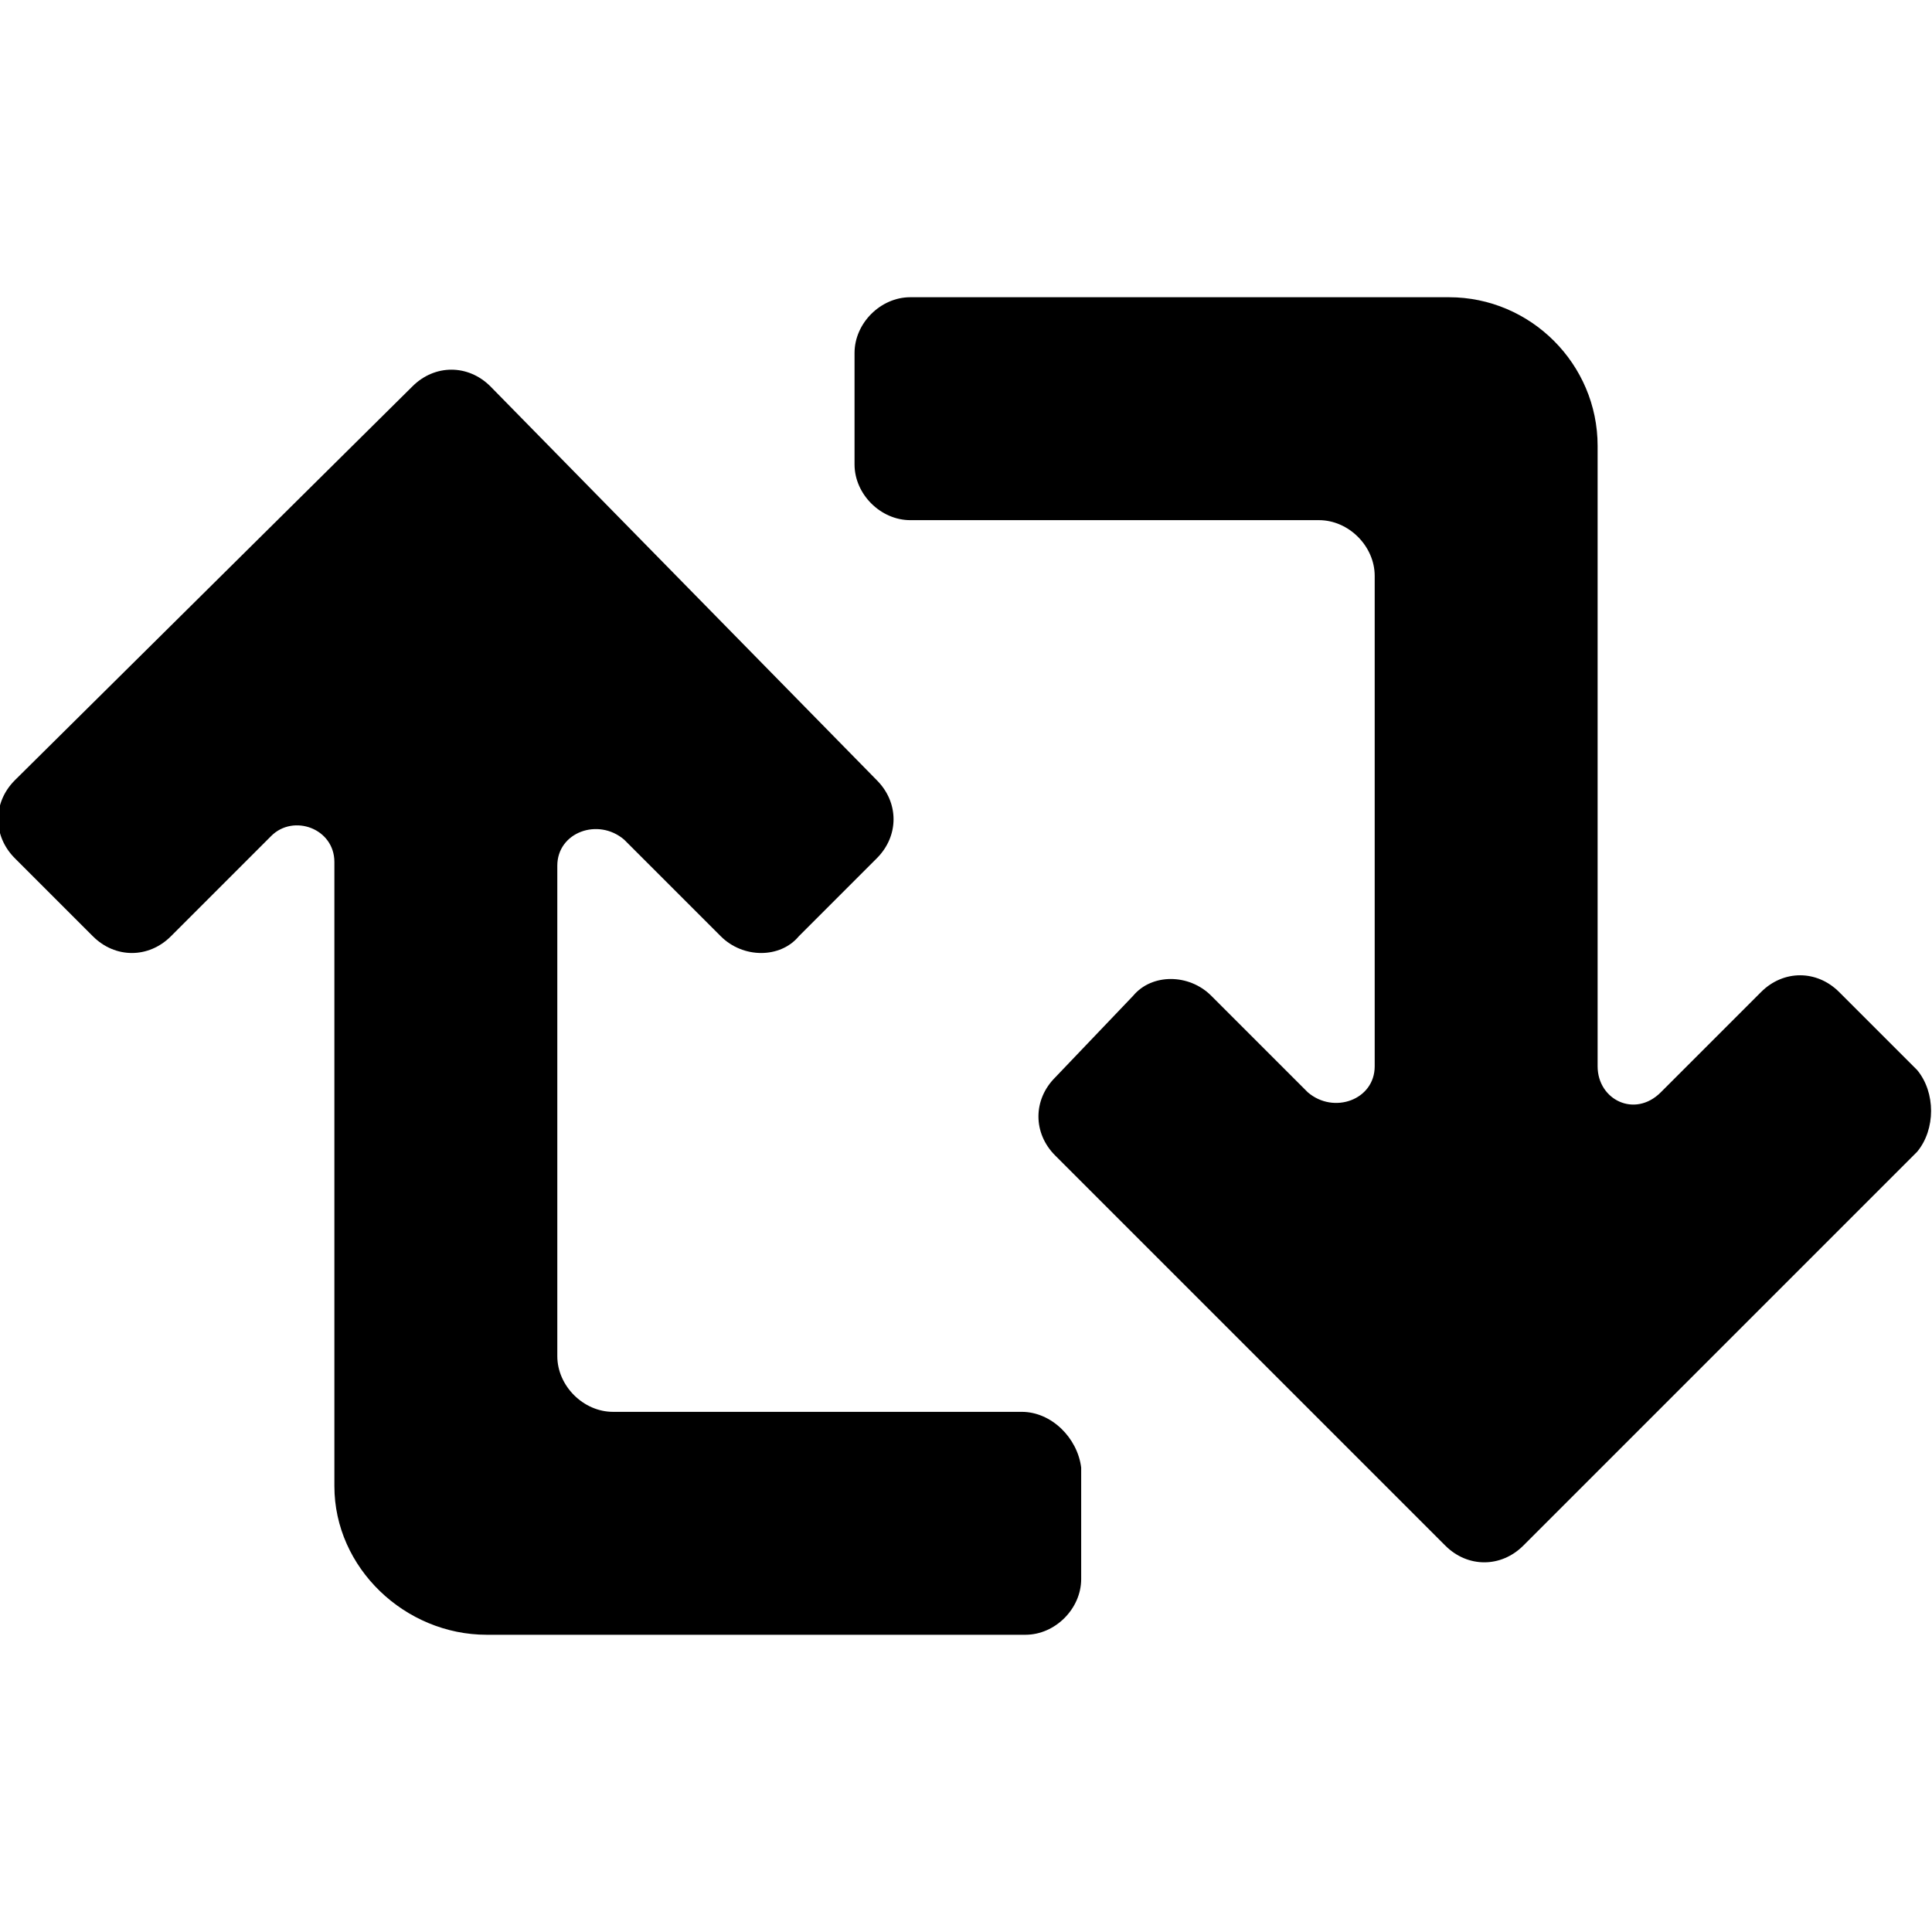
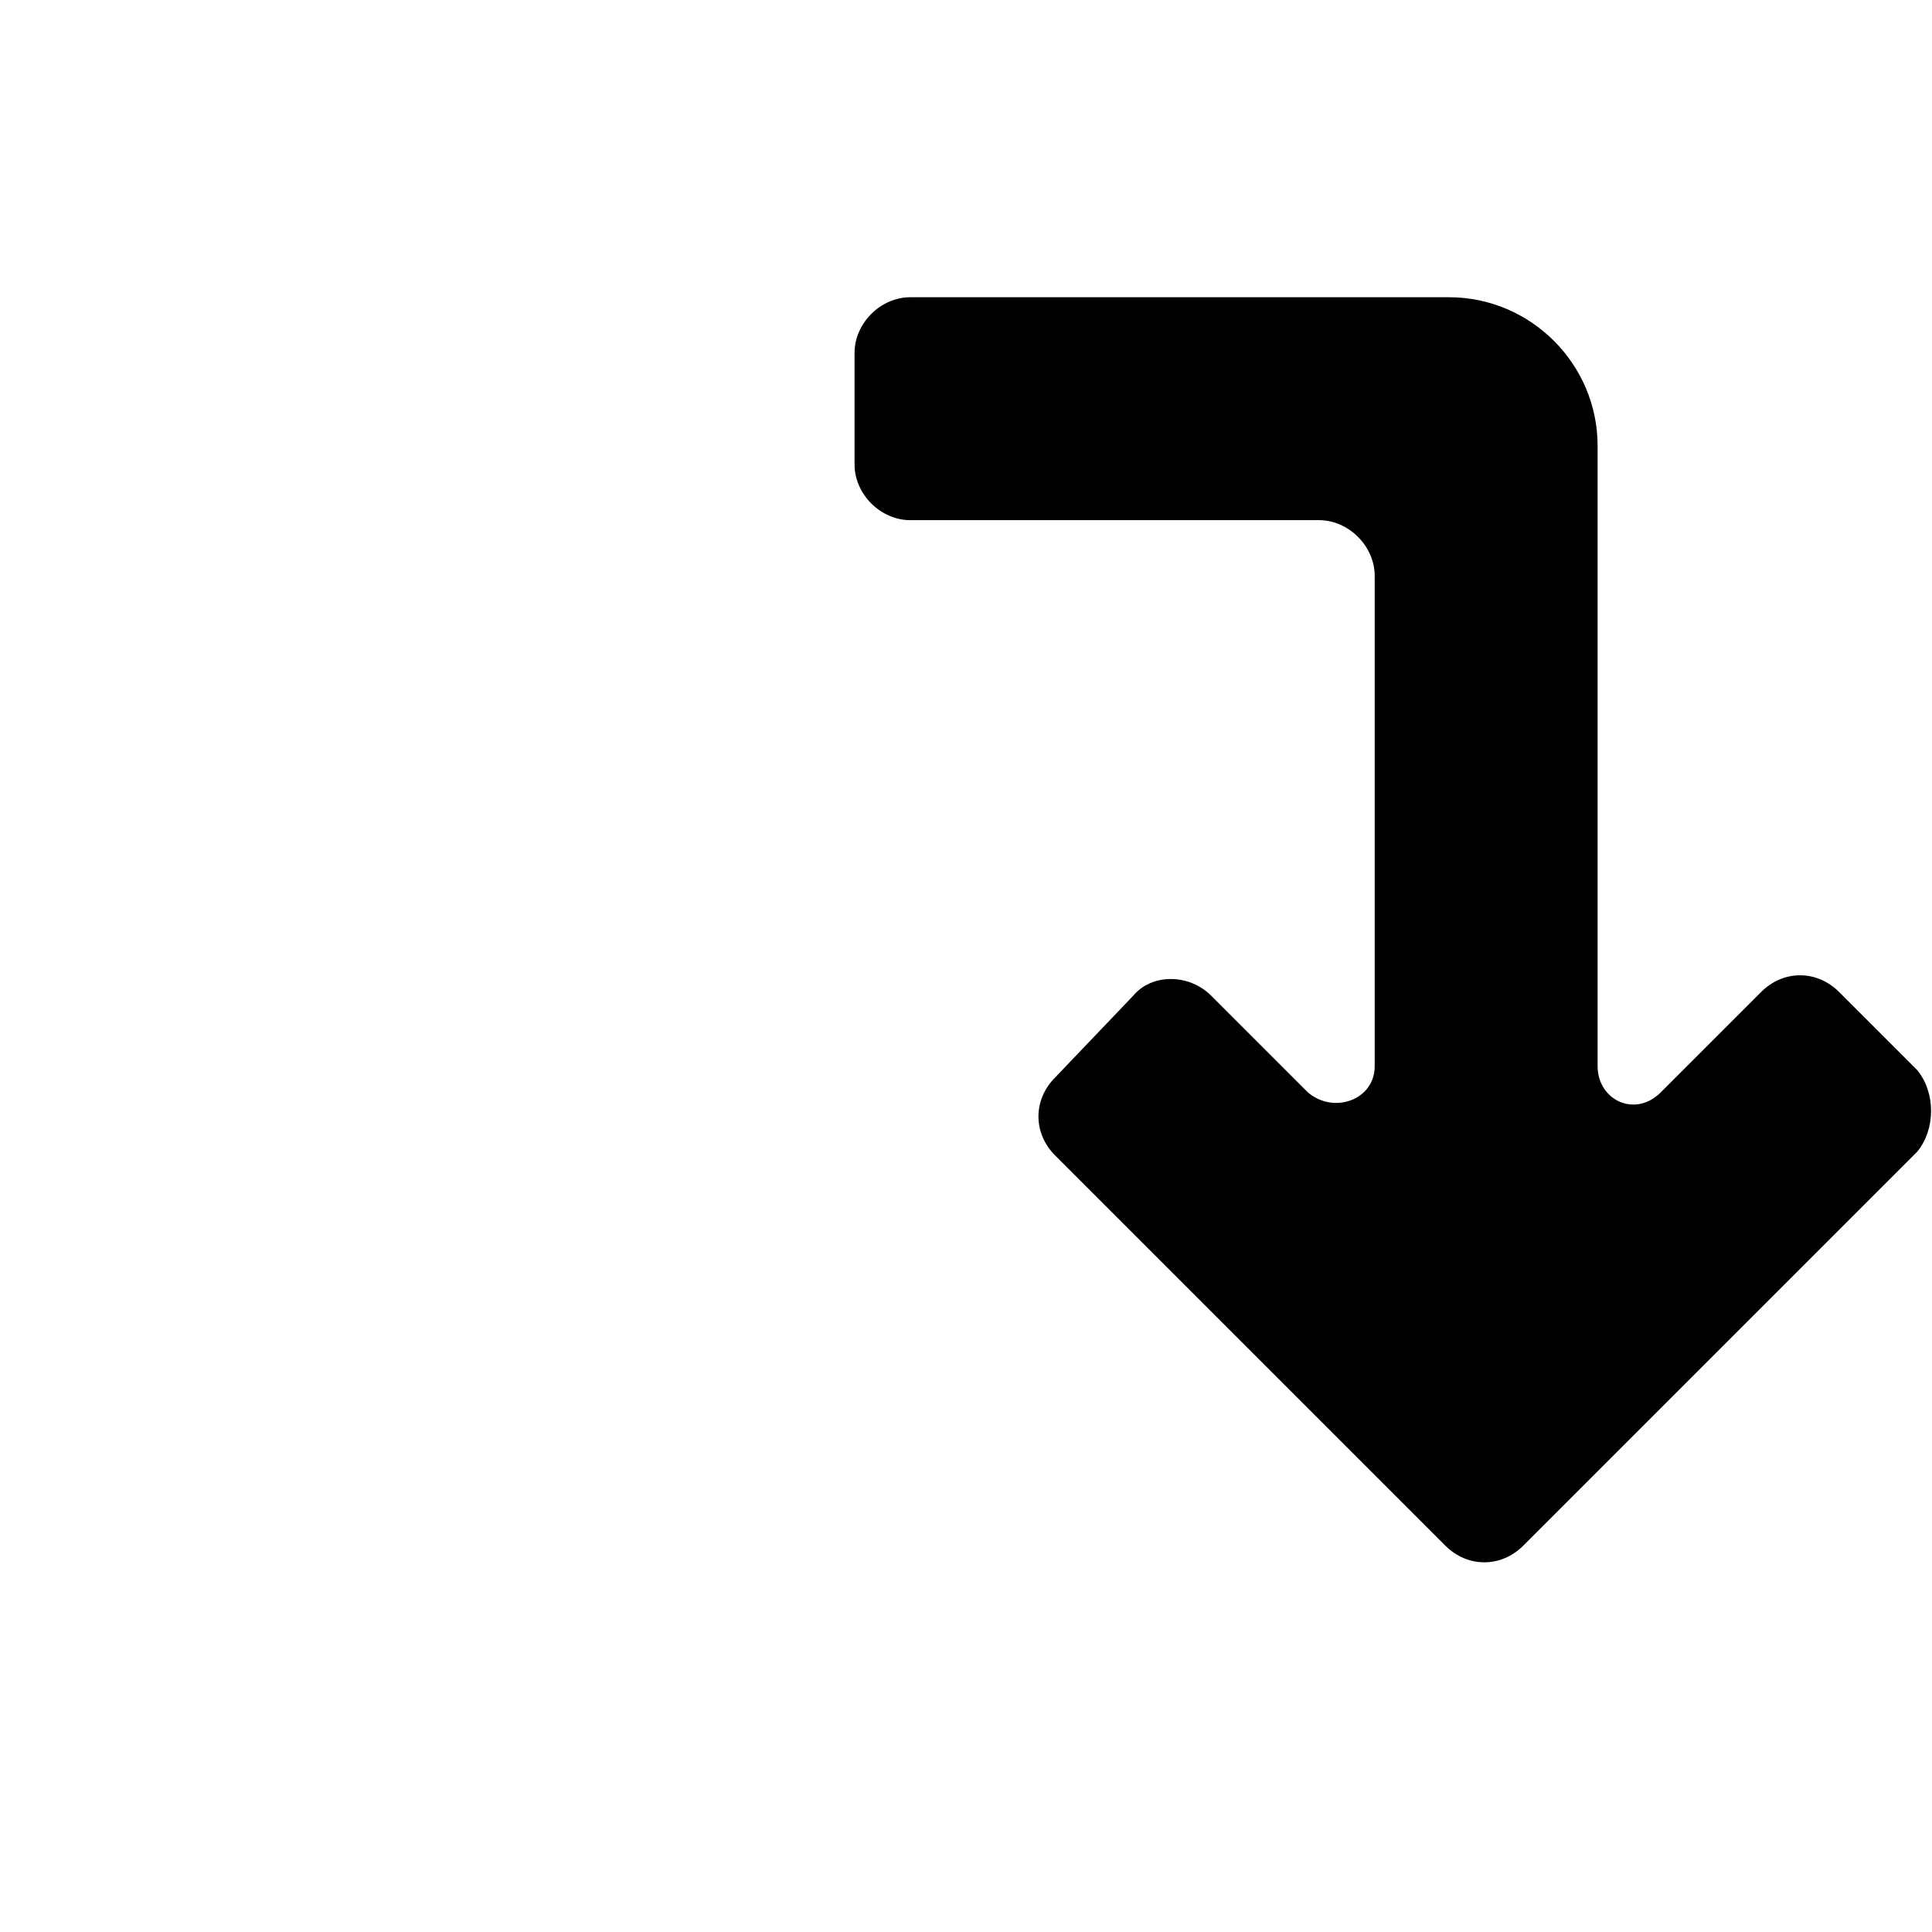
<svg xmlns="http://www.w3.org/2000/svg" fill="#000000" width="800px" height="800px" viewBox="0 0 52 52" enable-background="new 0 0 52 52" xml:space="preserve">
  <g>
    <path d="M51.6,28.8l-2.1-2.1c-0.6-0.6-1.5-0.6-2.1,0l-2.7,2.7C44,30.1,43,29.6,43,28.7V14v-2c0-2.2-1.8-4-4-4h-0.6   H24.5C23.7,8,23,8.7,23,9.5v3c0,0.8,0.7,1.5,1.5,1.5h11c0.8,0,1.5,0.7,1.5,1.5v13.2c0,0.9-1.1,1.3-1.8,0.7l-2.6-2.6   c-0.6-0.6-1.6-0.6-2.1,0L28.4,29c-0.6,0.6-0.6,1.5,0,2.1l10.5,10.5c0.6,0.6,1.5,0.6,2.1,0L51.6,31C52.1,30.4,52.1,29.4,51.6,28.8z" />
-     <path d="M27.5,38h-11c-0.8,0-1.5-0.7-1.5-1.5V23.3c0-0.9,1.1-1.3,1.8-0.7l2.6,2.6c0.6,0.6,1.6,0.6,2.1,0l2.1-2.1   c0.6-0.6,0.6-1.5,0-2.1L13.2,10.4c-0.6-0.6-1.5-0.6-2.1,0L0.4,21c-0.6,0.6-0.6,1.5,0,2.1l2.1,2.1c0.6,0.6,1.5,0.6,2.1,0l2.7-2.7   C7.9,21.9,9,22.3,9,23.2V38v2c0,2.2,1.9,4,4.1,4h0.6h13.9c0.8,0,1.5-0.7,1.5-1.5v-3C29,38.7,28.3,38,27.5,38z" />
  </g>
</svg>